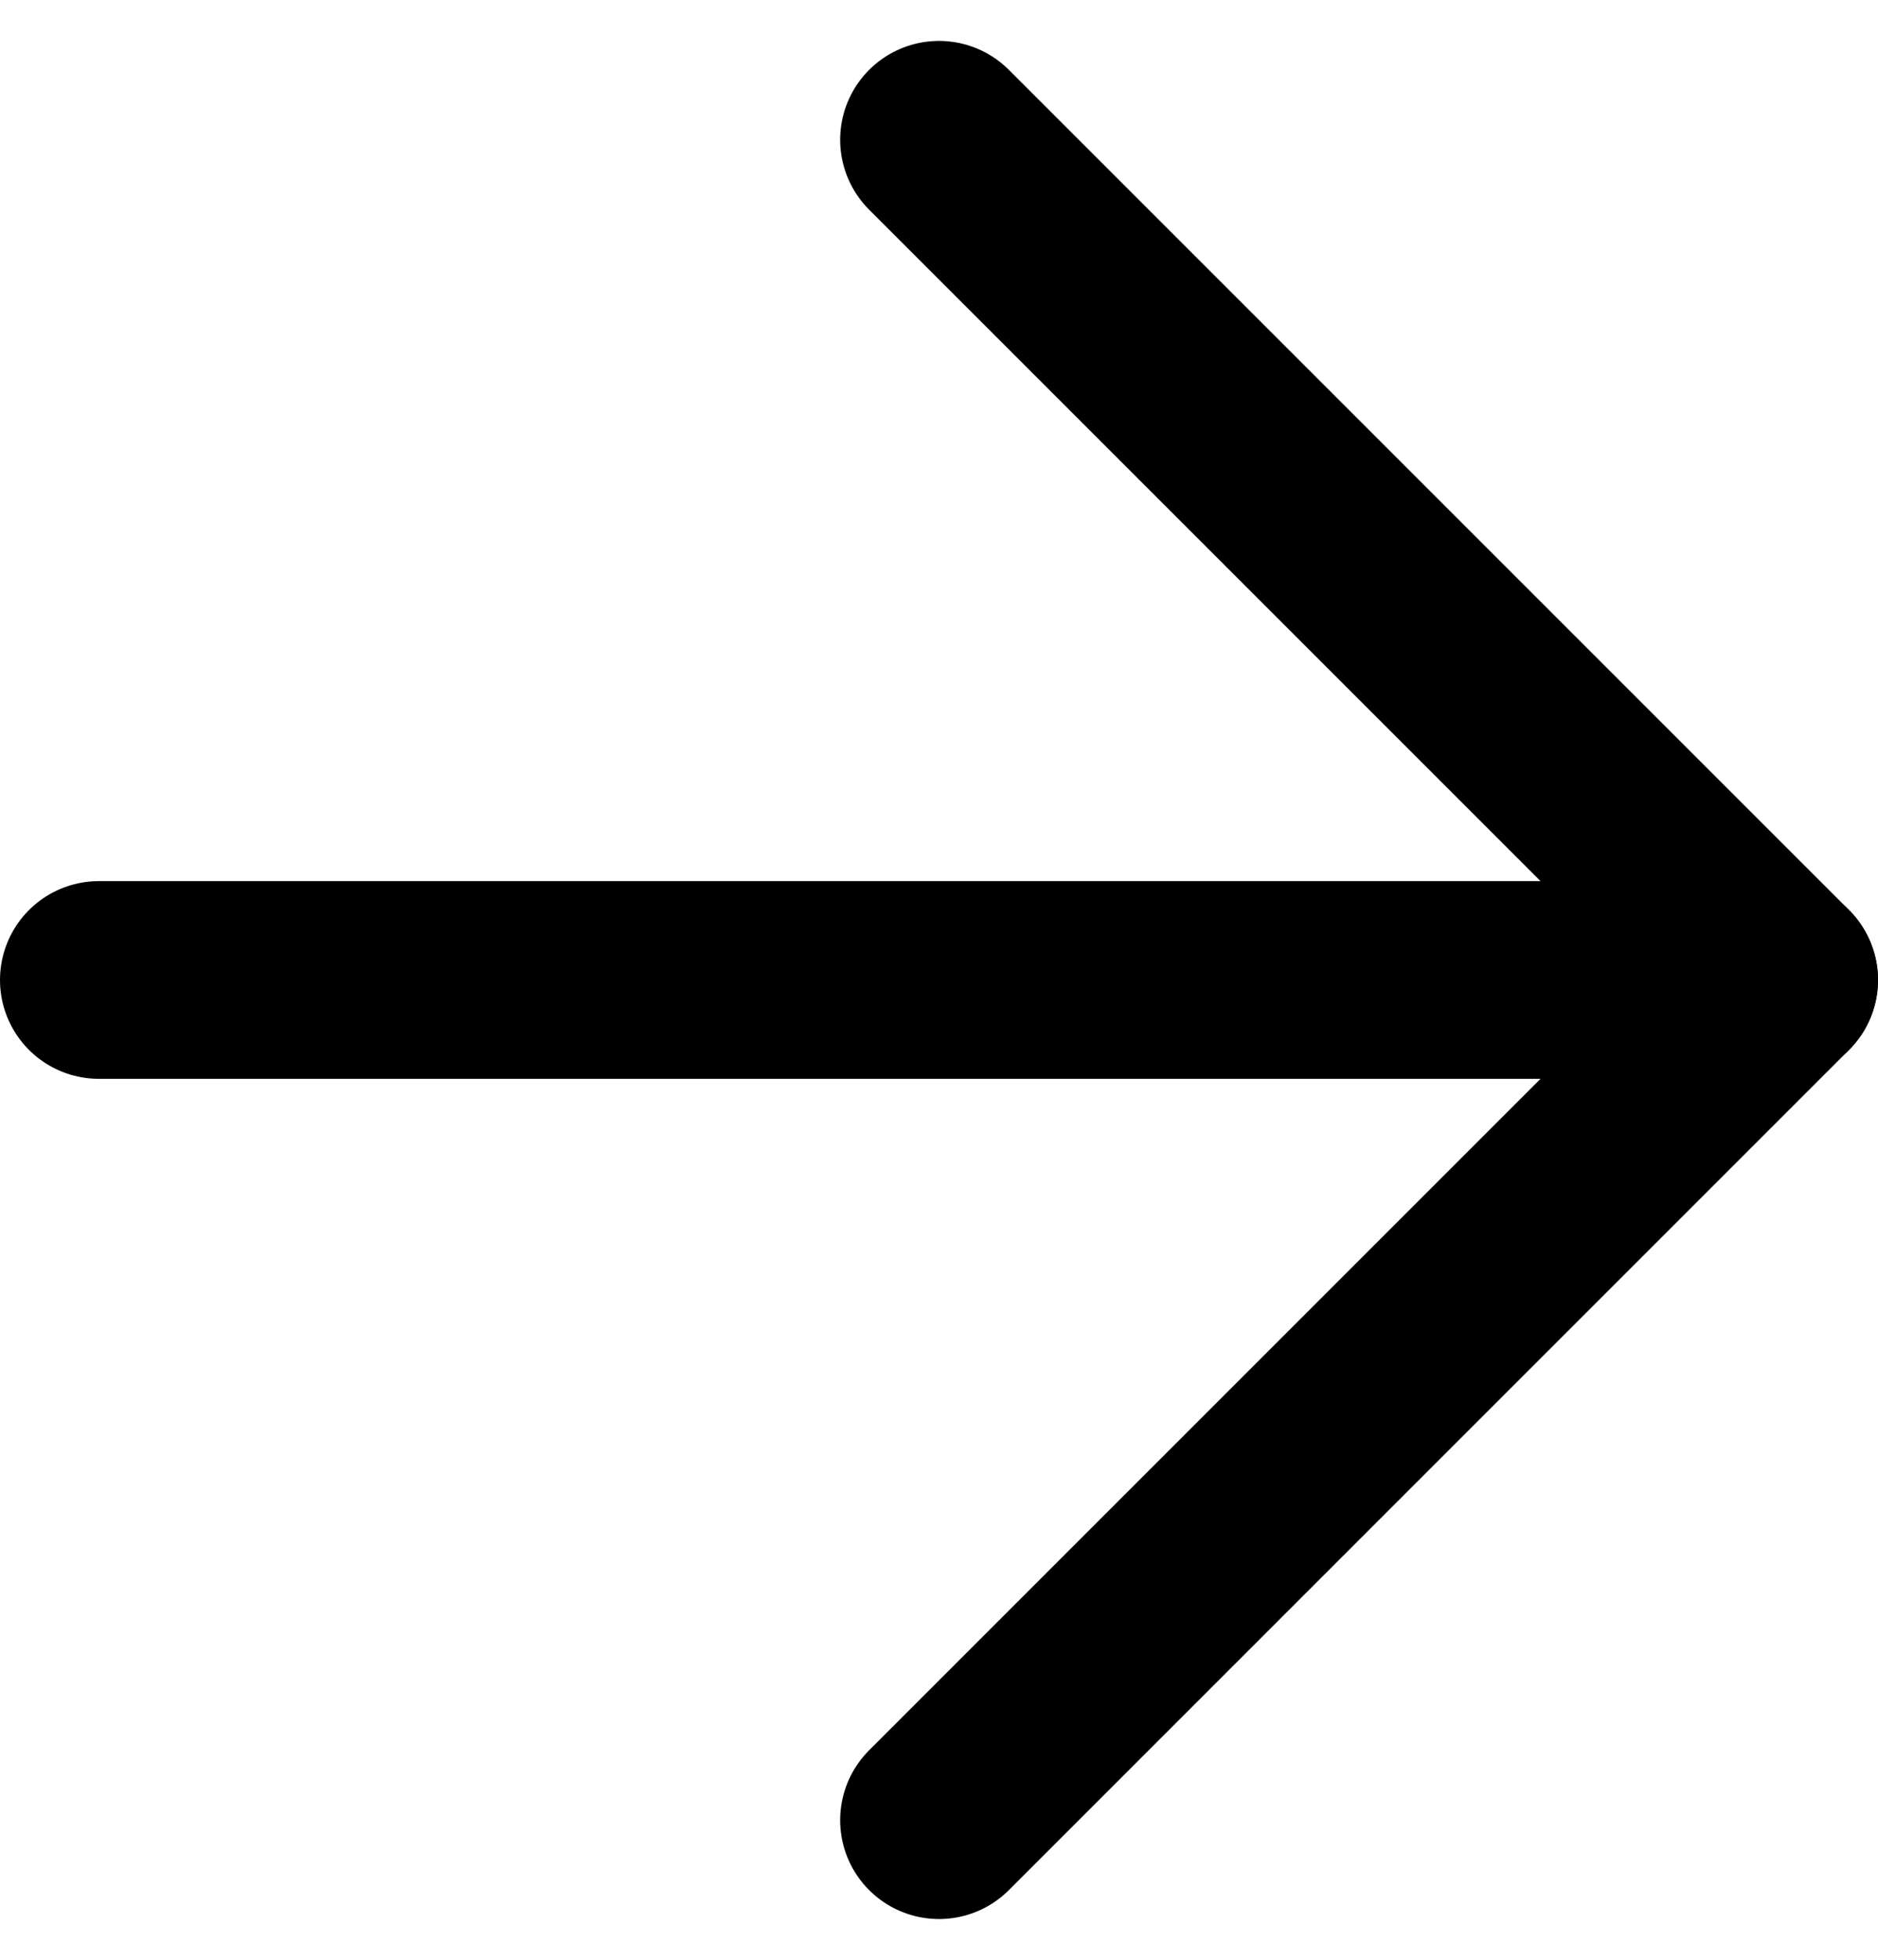
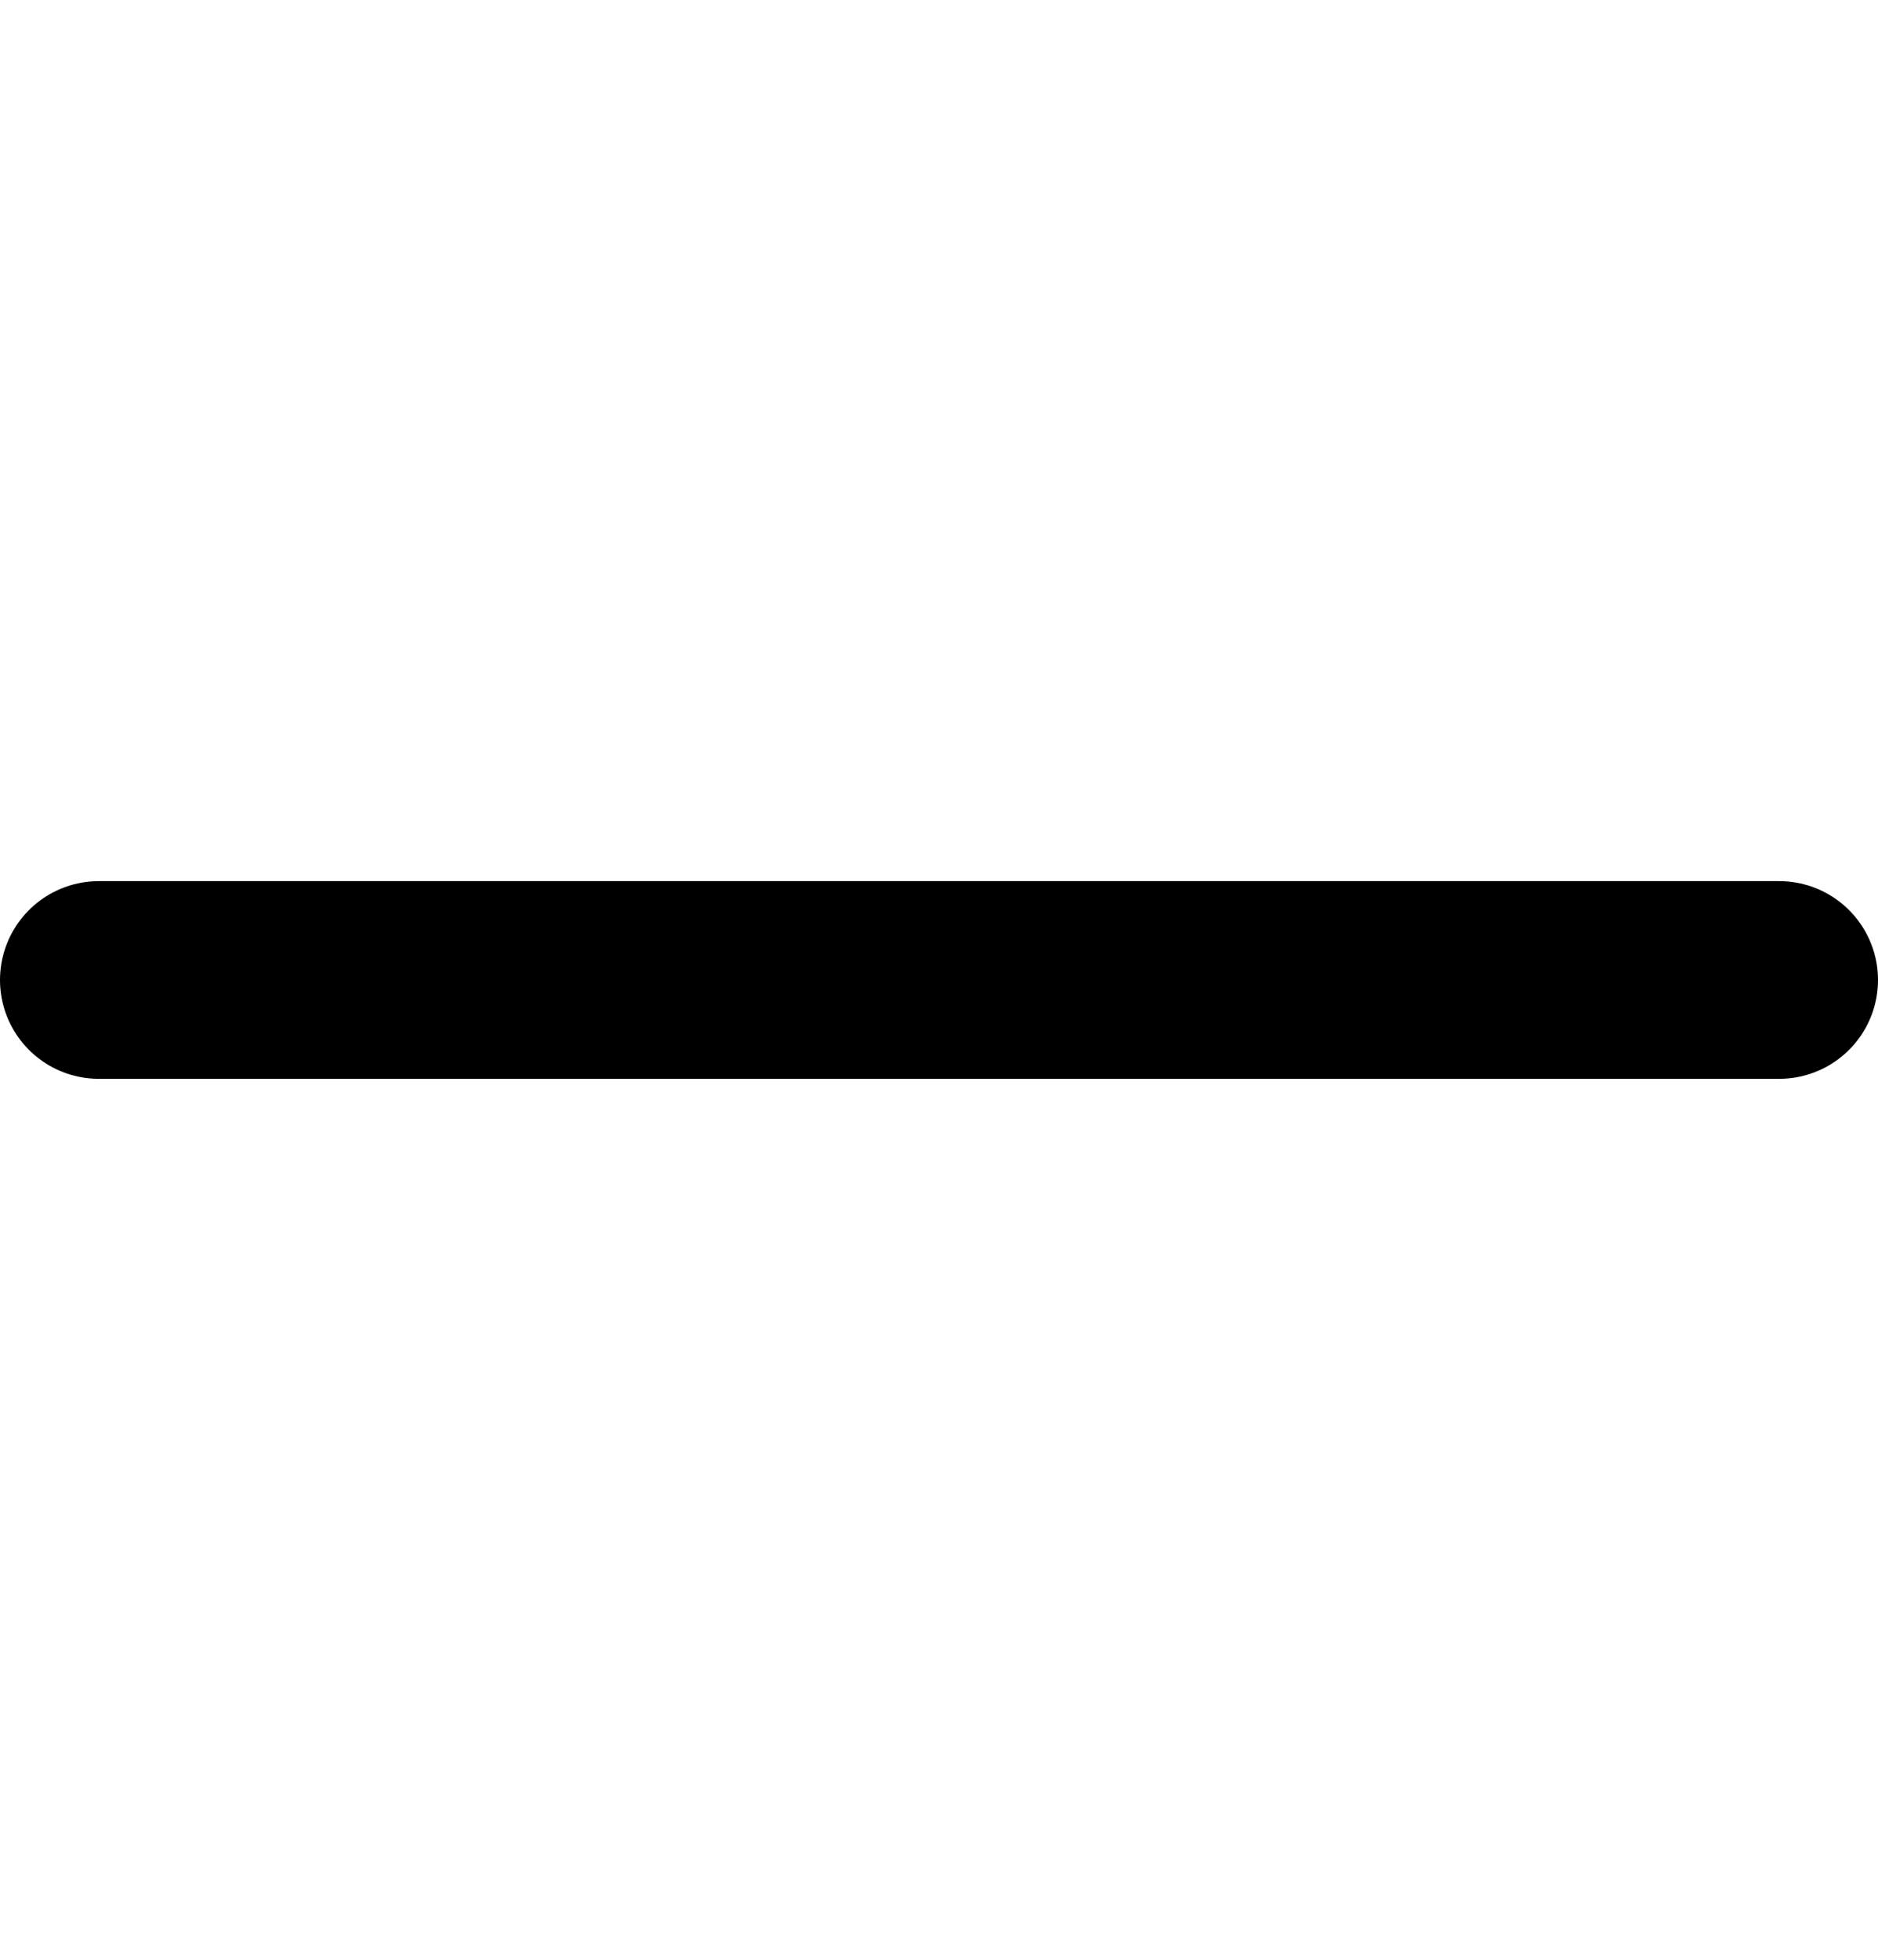
<svg xmlns="http://www.w3.org/2000/svg" width="19" height="19.828" viewBox="0 0 19 19.828">
  <g id="Icon_feather-arrow-right" data-name="Icon feather-arrow-right" transform="translate(-6.5 -6.086)">
    <path id="Path_24138" data-name="Path 24138" d="M7.5,18h17" transform="translate(0 -2)" fill="none" stroke="#000" stroke-linecap="round" stroke-linejoin="round" stroke-width="2" />
-     <path id="Path_24139" data-name="Path 24139" d="M18,7.5,26.5,16,18,24.5" transform="translate(-2)" fill="none" stroke="#000" stroke-linecap="round" stroke-linejoin="round" stroke-width="2" />
  </g>
</svg>